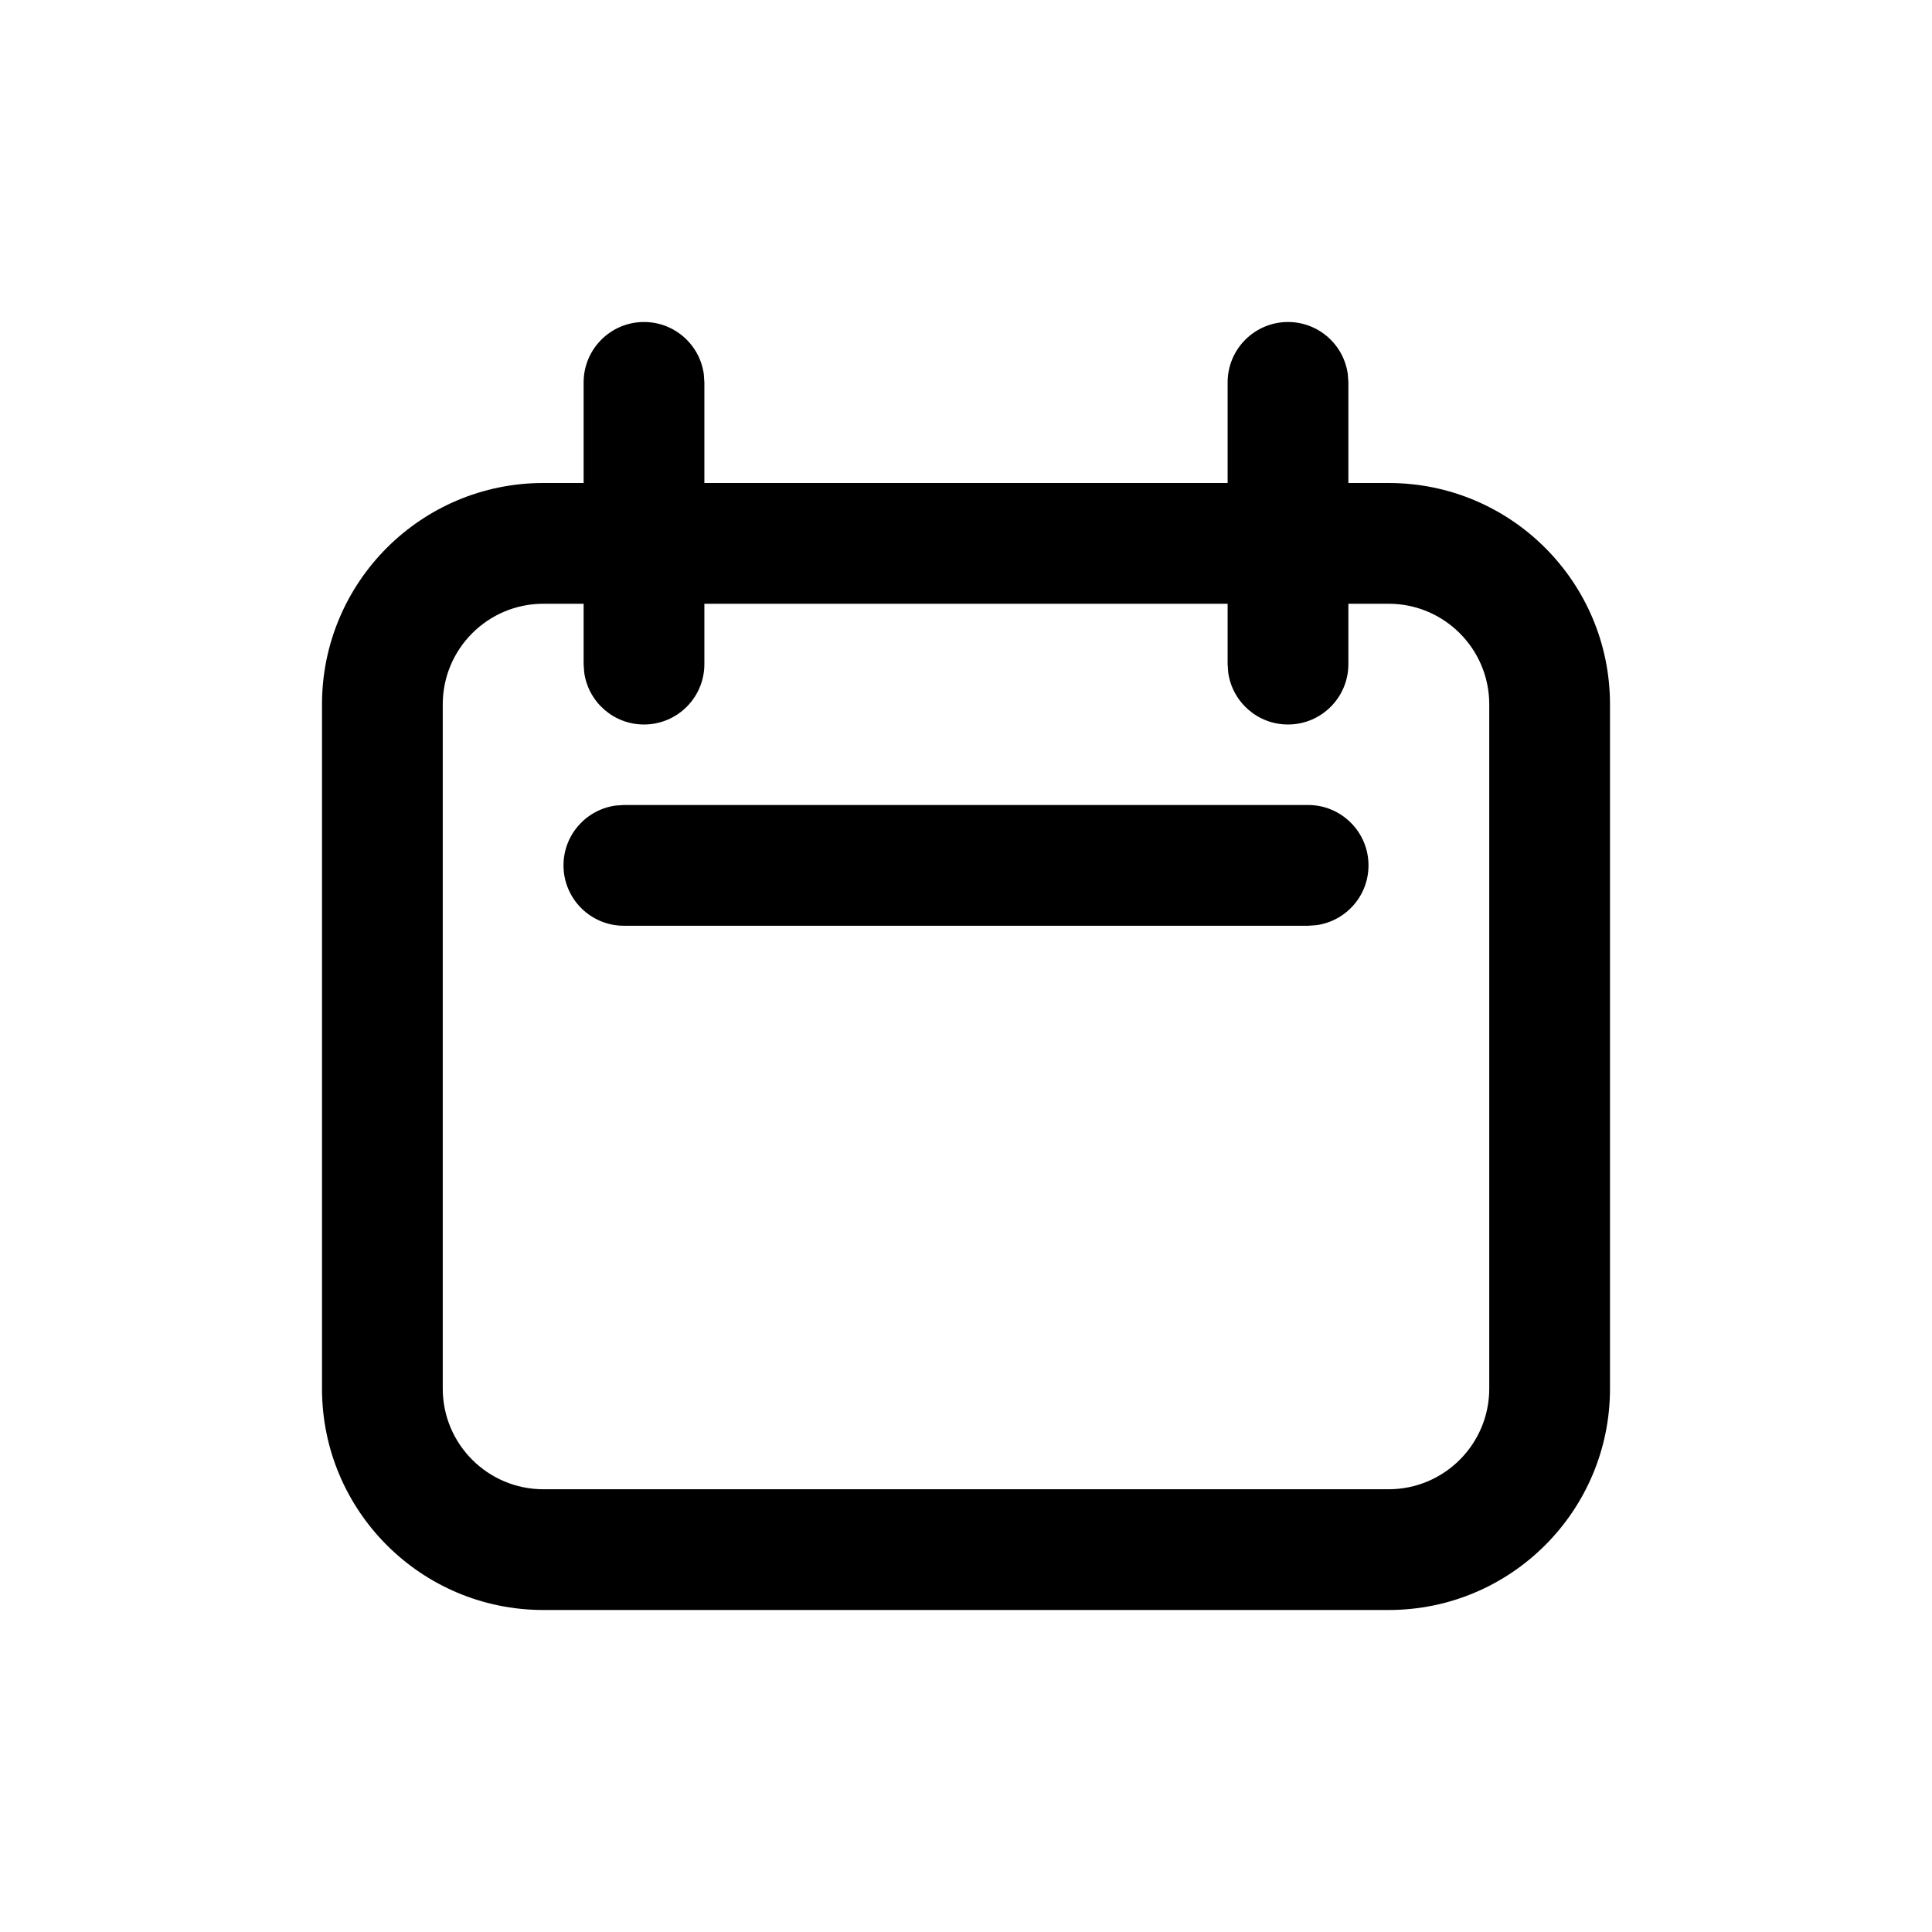
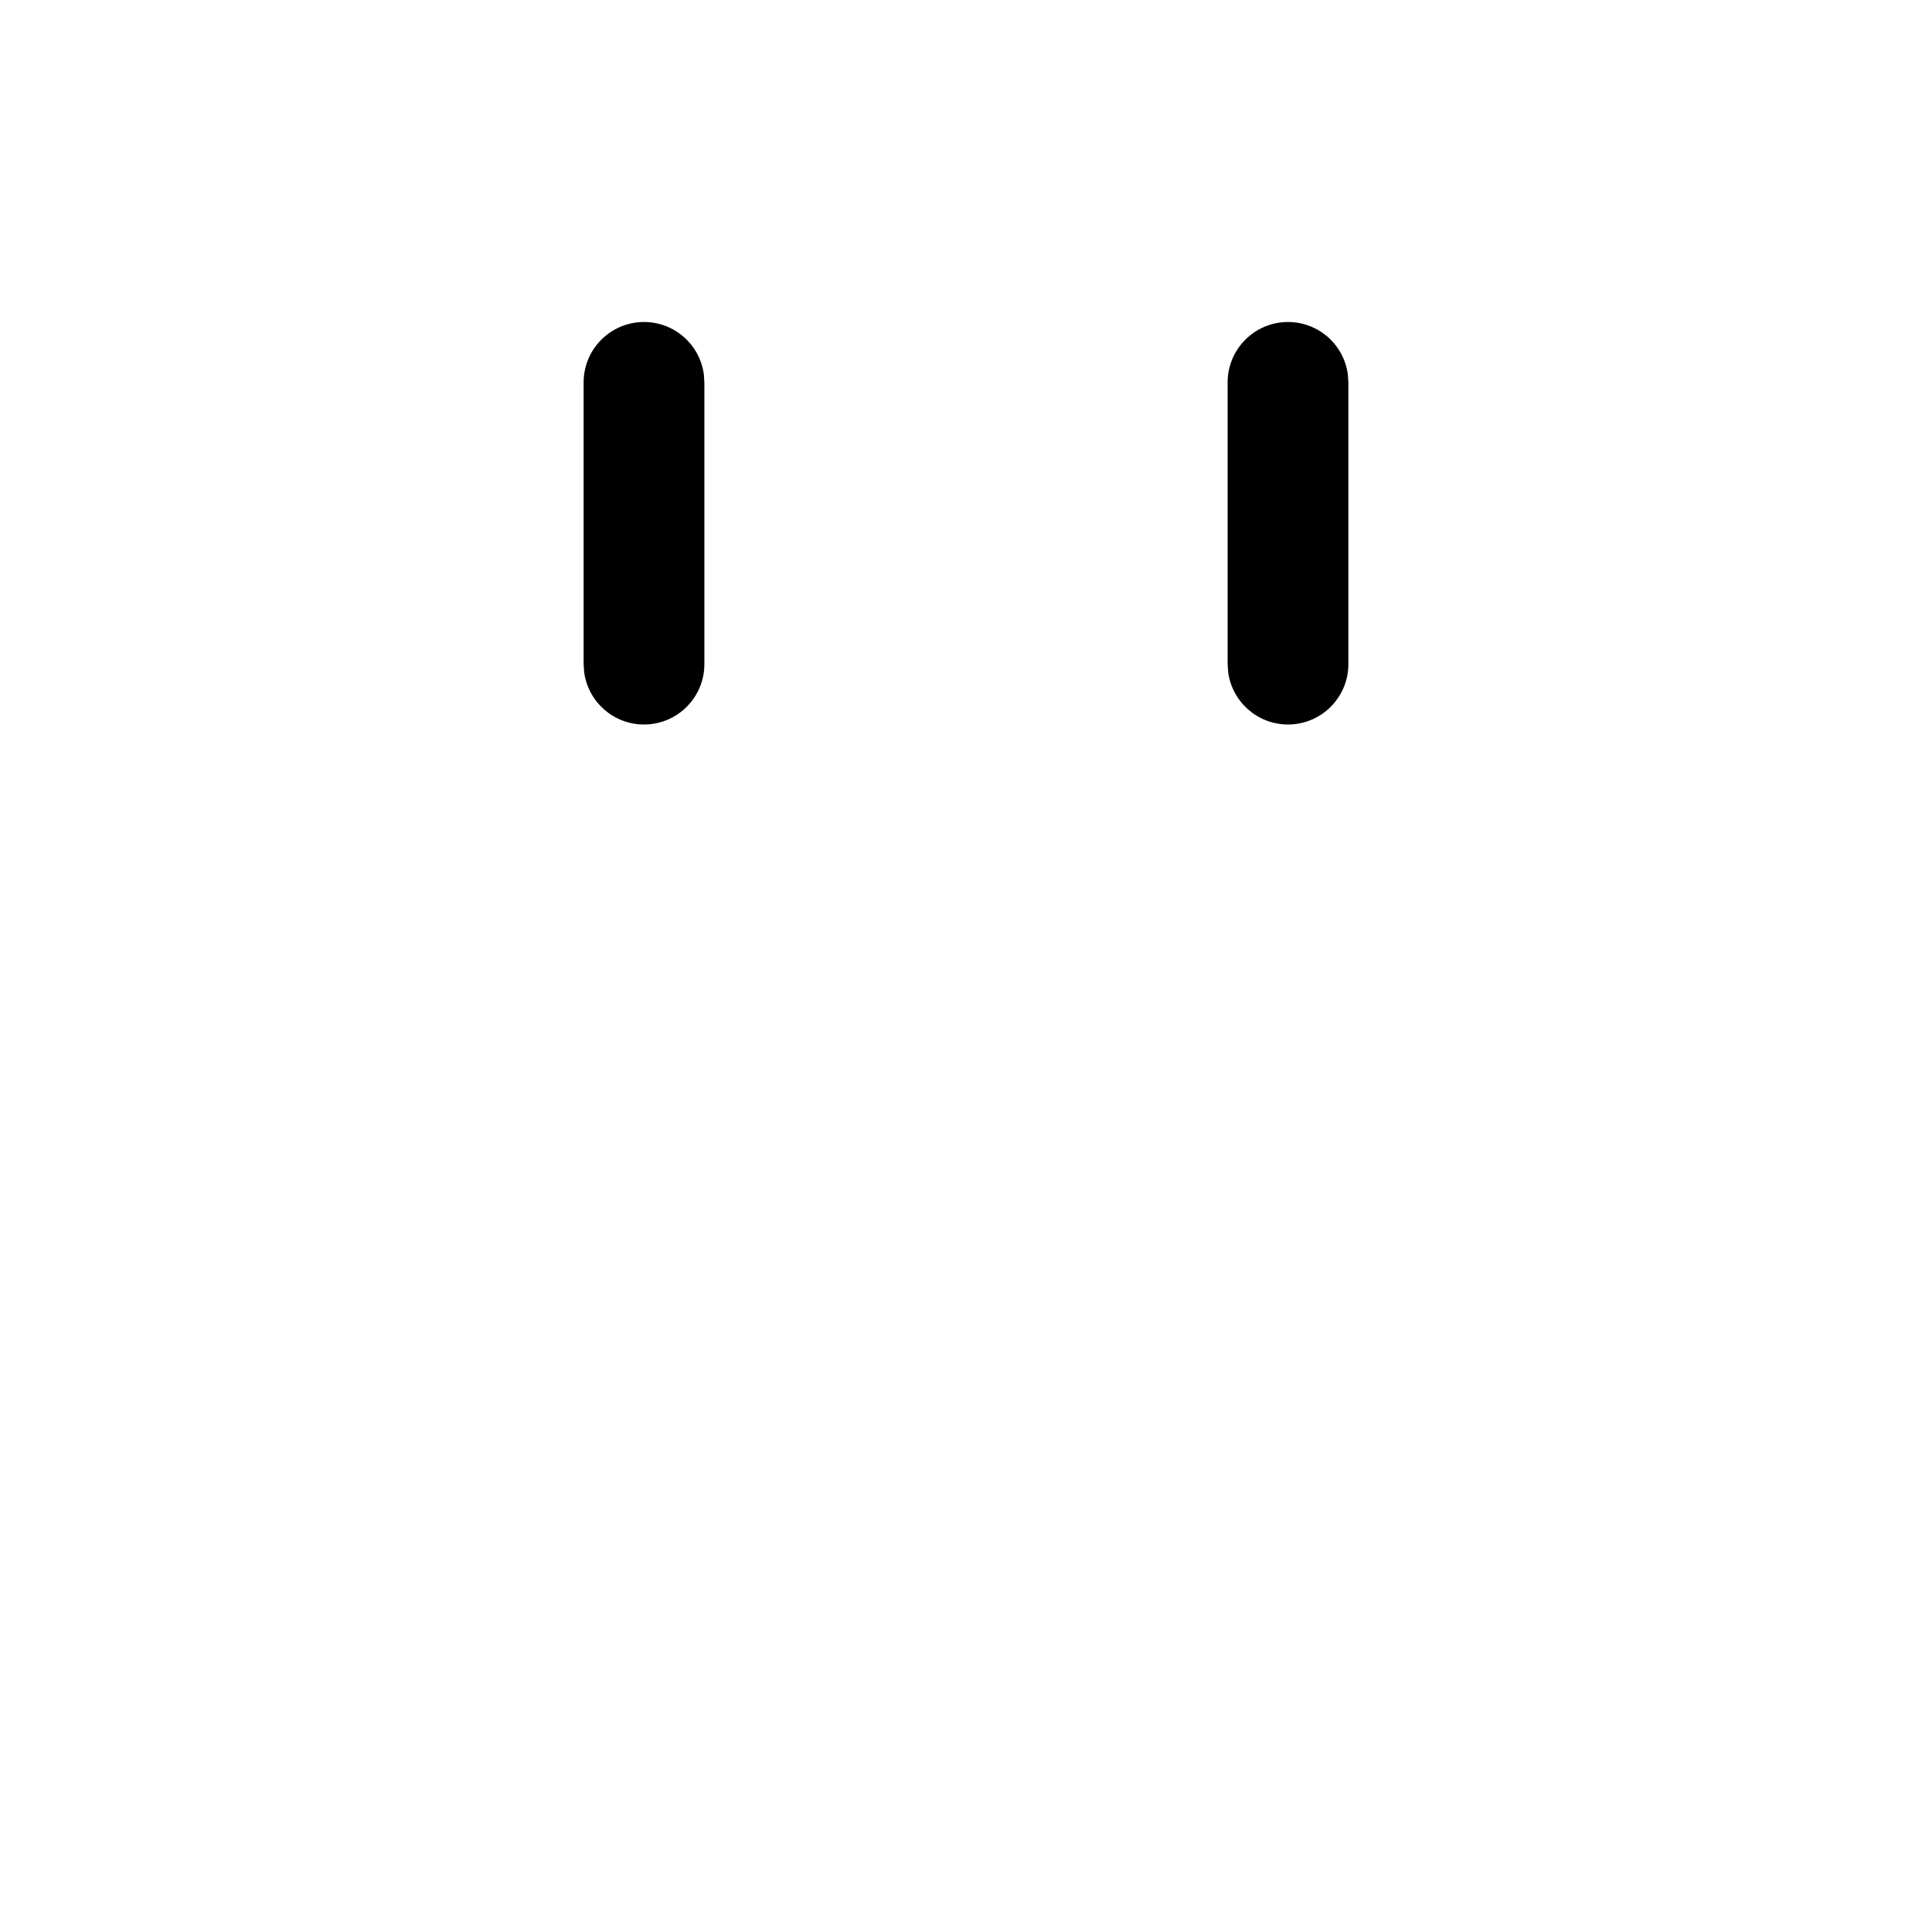
<svg xmlns="http://www.w3.org/2000/svg" width="24px" height="24px" viewBox="0 0 24 24" version="1.1">
  <title>Icon/UI/calendar</title>
  <g id="Icon/UI/calendar" stroke="none" stroke-width="1" fill="none" fill-rule="evenodd">
    <g id="Group" transform="translate(-0, -0)" fill="#000000" fill-rule="nonzero">
-       <path d="M17.25,6 L6.75,6 C5.231,6 4,7.231 4,8.75 L4,17.25 C4,18.769 5.231,20 6.75,20 L17.25,20 C18.769,20 20,18.769 20,17.25 L20,8.75 C20,7.231 18.769,6 17.25,6 Z M6.75,7.5 L17.25,7.5 C17.94,7.5 18.5,8.06 18.5,8.75 L18.5,17.25 C18.5,17.94 17.94,18.5 17.25,18.5 L6.75,18.5 C6.06,18.5 5.5,17.94 5.5,17.25 L5.5,8.75 C5.5,8.06 6.06,7.5 6.75,7.5 Z" id="Path" />
      <path d="M8,4 C8.38,4 8.693,4.282 8.743,4.648 L8.75,4.75 L8.75,8.25 C8.75,8.664 8.414,9 8,9 C7.62,9 7.307,8.718 7.257,8.352 L7.25,8.25 L7.25,4.75 C7.25,4.336 7.586,4 8,4 Z" id="Path" />
      <path d="M16,4 C16.38,4 16.693,4.282 16.743,4.648 L16.75,4.75 L16.75,8.25 C16.75,8.664 16.414,9 16,9 C15.62,9 15.307,8.718 15.257,8.352 L15.25,8.25 L15.25,4.75 C15.25,4.336 15.586,4 16,4 Z" id="Path" />
-       <path d="M16.25,10 C16.664,10 17,10.336 17,10.75 C17,11.13 16.718,11.443 16.352,11.493 L16.25,11.5 L7.75,11.5 C7.336,11.5 7,11.164 7,10.75 C7,10.37 7.282,10.057 7.648,10.007 L7.75,10 L16.25,10 Z" id="Path" />
    </g>
  </g>
</svg>